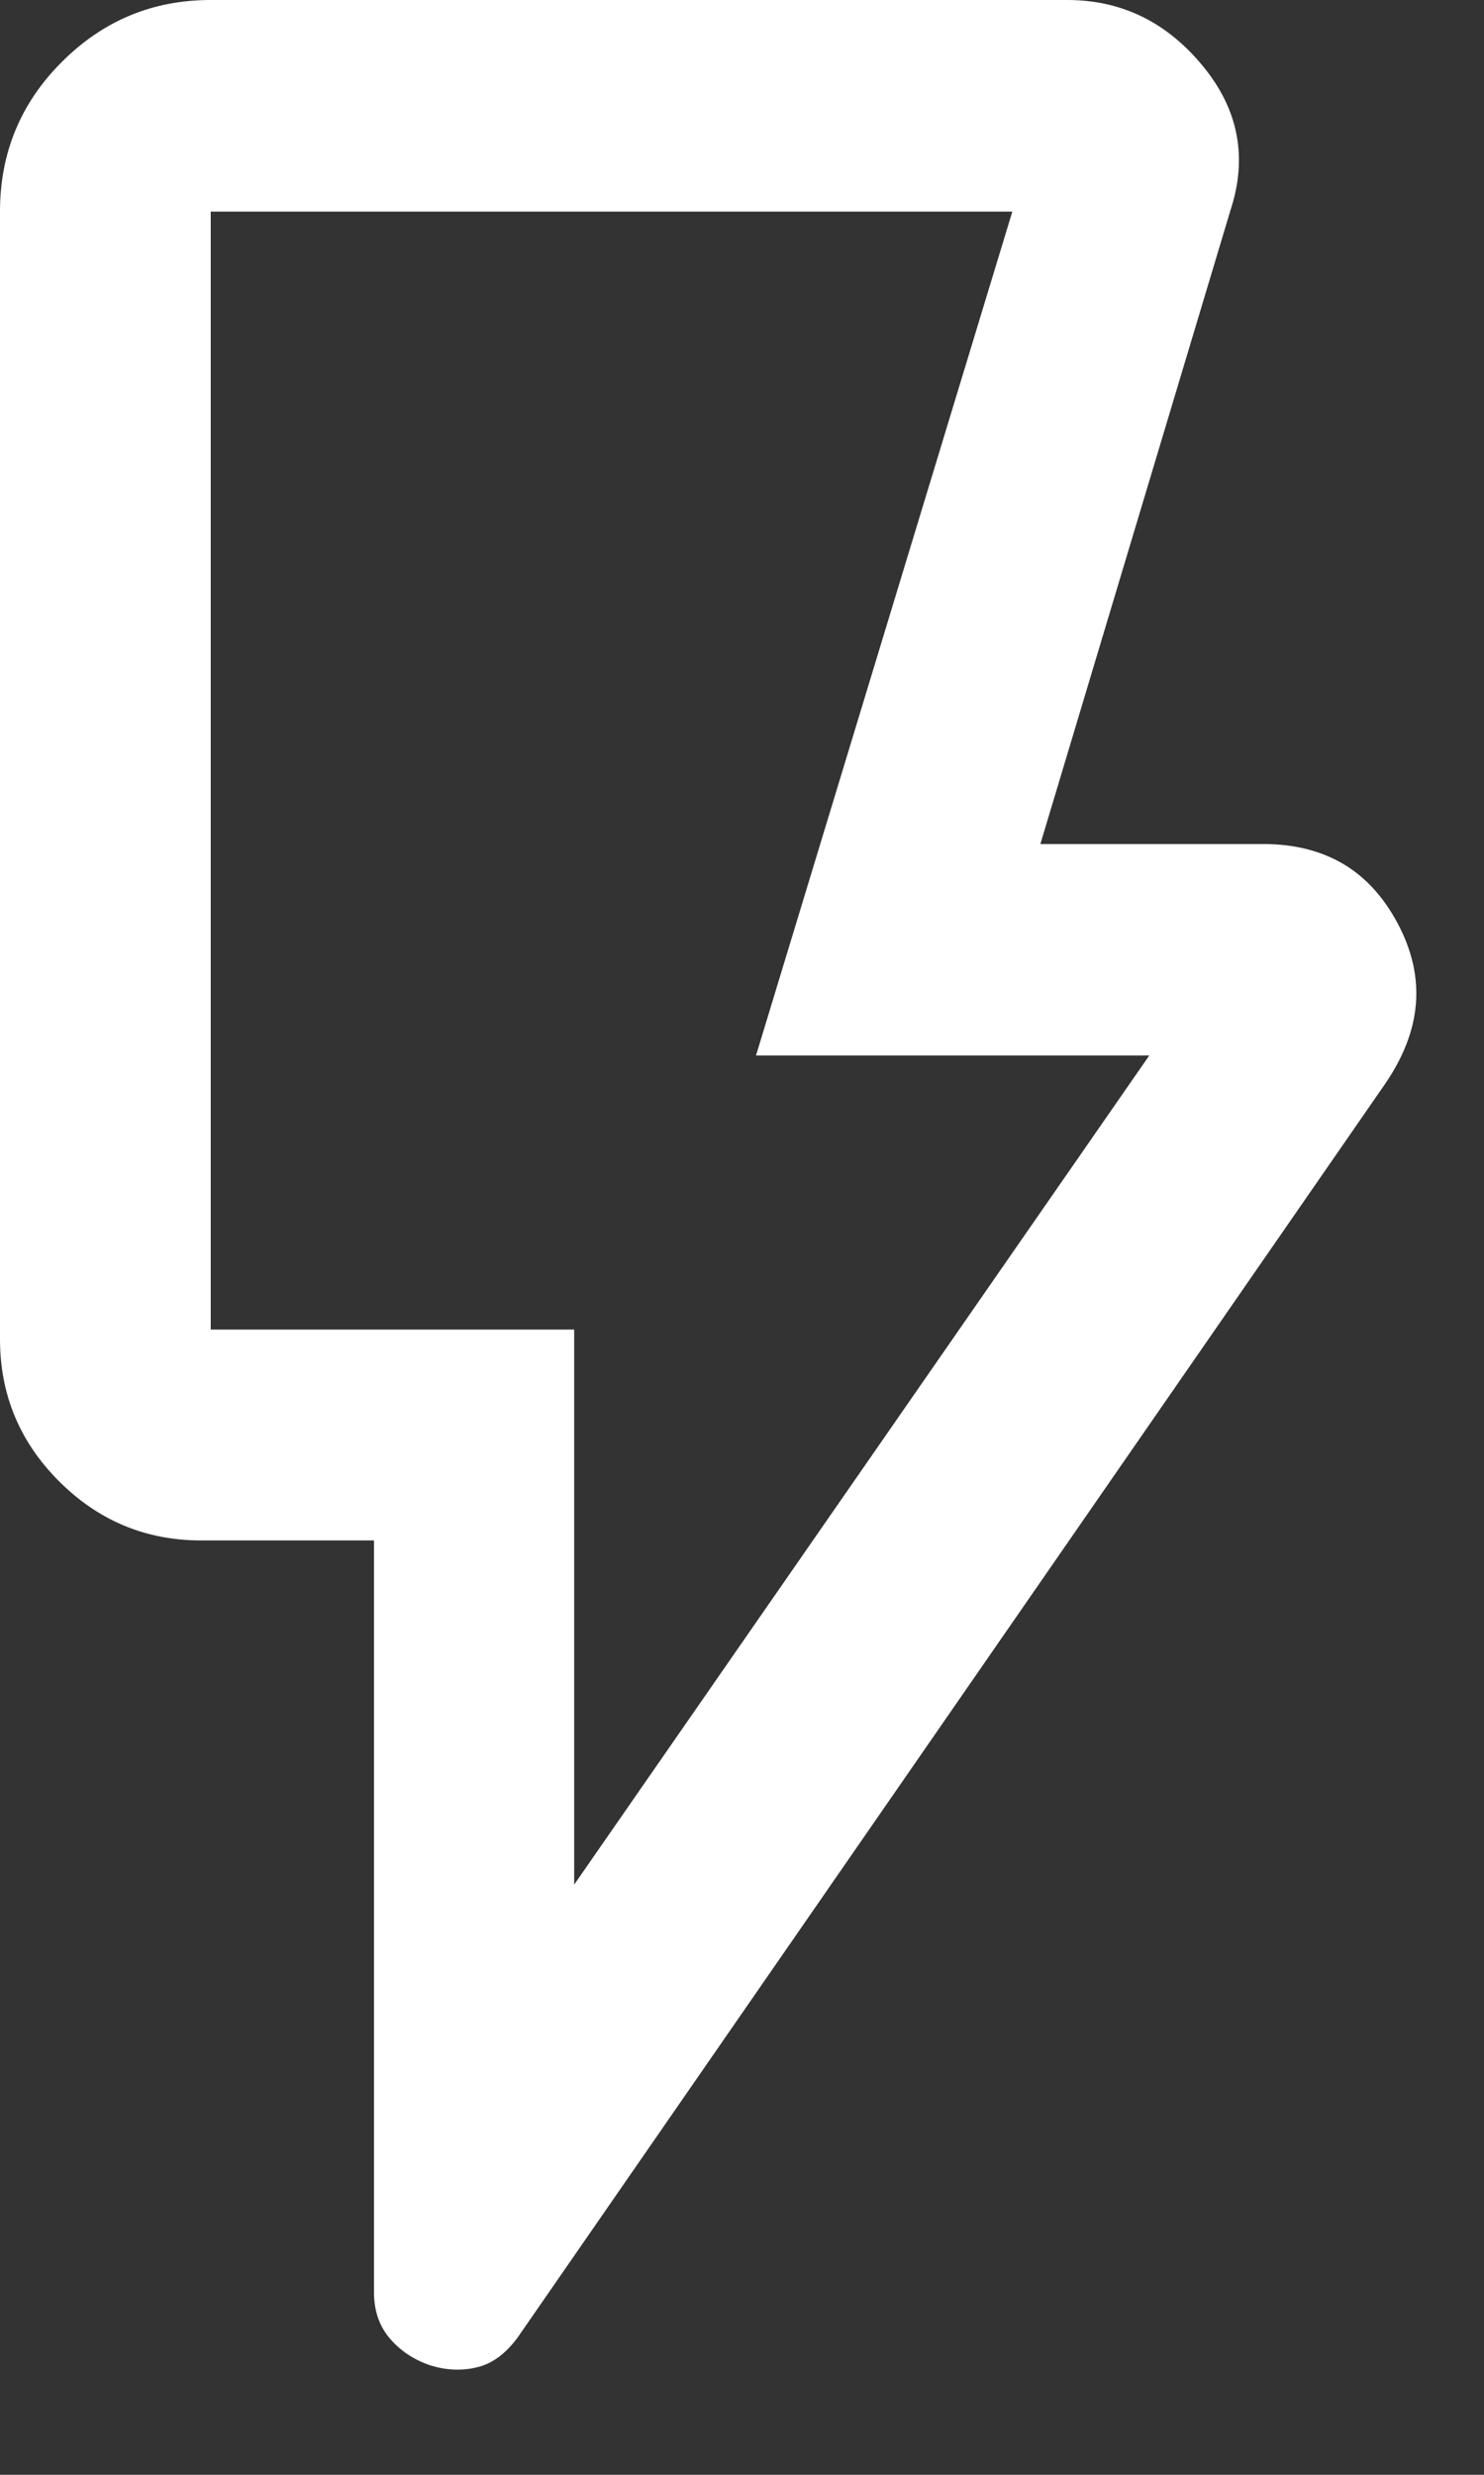
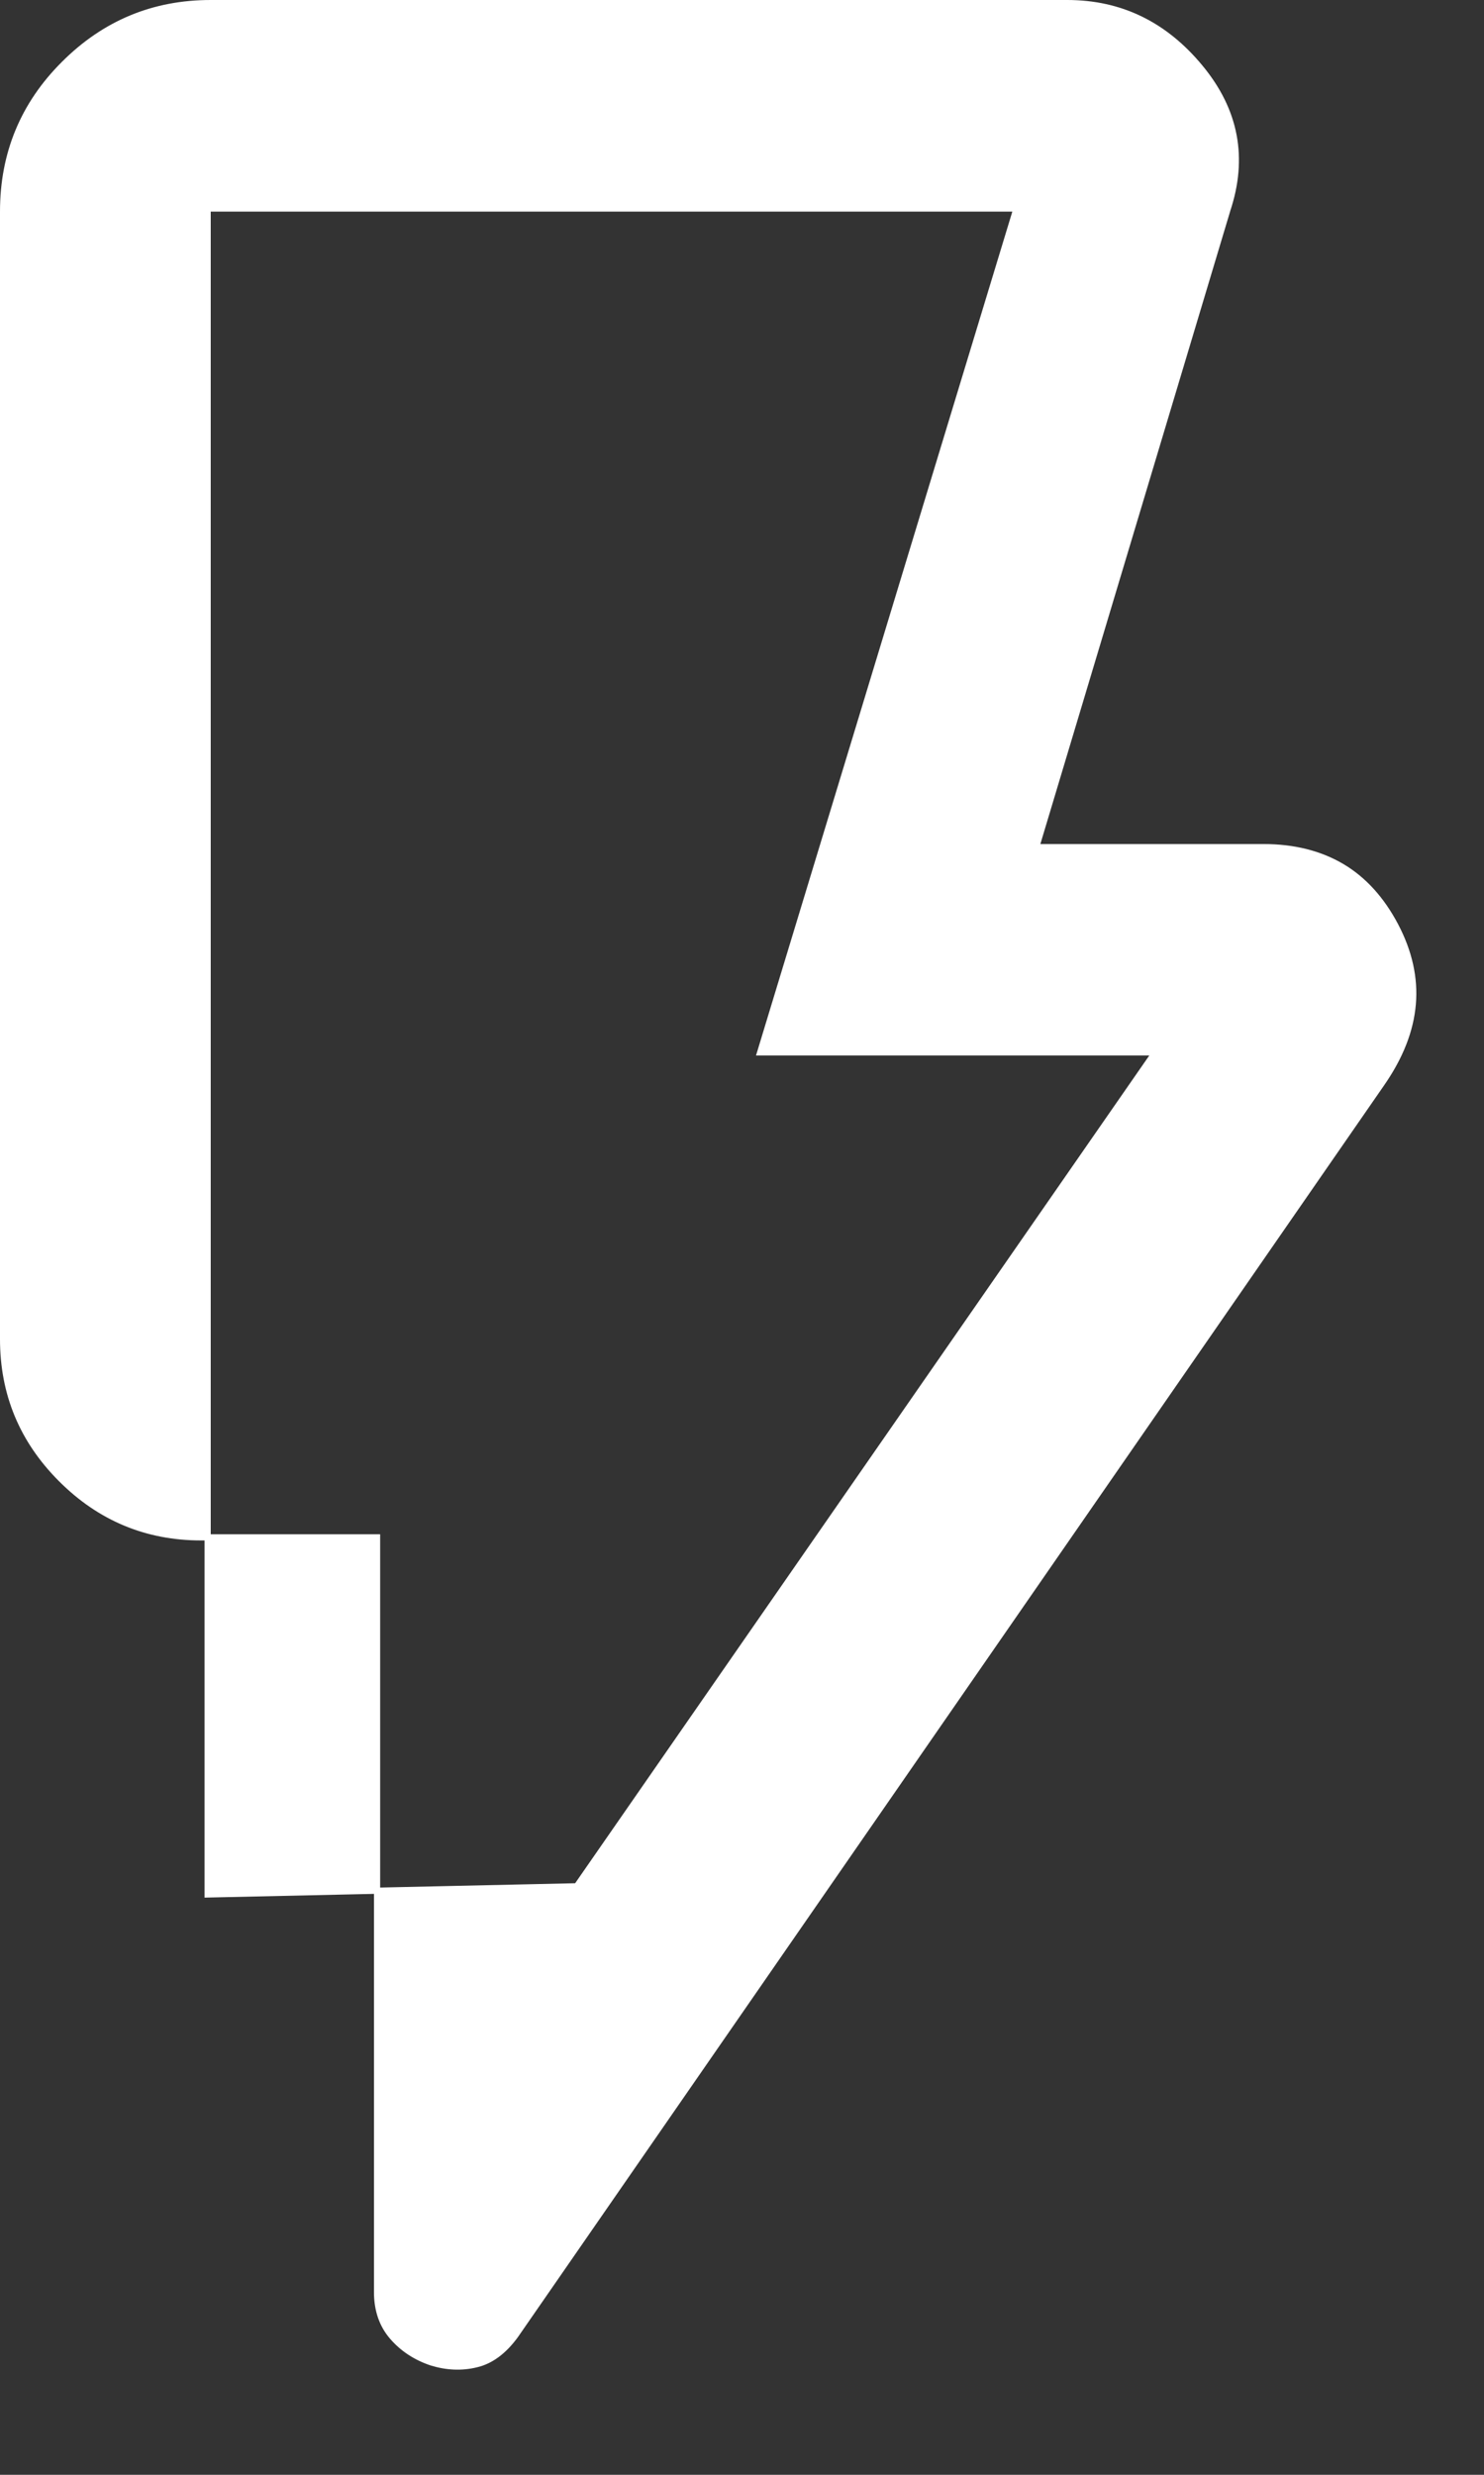
<svg xmlns="http://www.w3.org/2000/svg" width="12" height="20" viewBox="0 0 12 20" fill="none">
  <rect x="0" y="0" width="12" height="20" fill="#333333" stroke="none" />
-   <path d="M1.703 0.025H8.63C9.059 0.025 9.417 0.198 9.705 0.547C9.992 0.894 10.065 1.278 9.923 1.701V1.702L8.389 6.813L8.379 6.846H10.215C10.461 6.846 10.672 6.899 10.85 7.004C11.027 7.109 11.171 7.268 11.283 7.48C11.395 7.693 11.442 7.904 11.424 8.115C11.406 8.327 11.322 8.54 11.173 8.755L4.166 18.875C4.072 19.003 3.967 19.08 3.851 19.107C3.732 19.136 3.611 19.13 3.488 19.092C3.361 19.049 3.256 18.98 3.173 18.884C3.091 18.789 3.049 18.669 3.049 18.523V12.424H1.626C1.186 12.424 0.809 12.267 0.495 11.953C0.181 11.639 0.025 11.263 0.025 10.822V1.709C0.025 1.242 0.19 0.844 0.519 0.517C0.847 0.189 1.242 0.025 1.703 0.025ZM1.679 10.77H4.618V15.31L4.664 15.244L9.314 8.544L9.341 8.505H6.147L8.21 1.717L8.221 1.685H1.679V10.77Z" fill="white" stroke="white" stroke-width="0.05" />
+   <path d="M1.703 0.025H8.63C9.059 0.025 9.417 0.198 9.705 0.547C9.992 0.894 10.065 1.278 9.923 1.701V1.702L8.389 6.813L8.379 6.846H10.215C10.461 6.846 10.672 6.899 10.85 7.004C11.027 7.109 11.171 7.268 11.283 7.48C11.395 7.693 11.442 7.904 11.424 8.115C11.406 8.327 11.322 8.54 11.173 8.755L4.166 18.875C4.072 19.003 3.967 19.08 3.851 19.107C3.732 19.136 3.611 19.13 3.488 19.092C3.361 19.049 3.256 18.98 3.173 18.884C3.091 18.789 3.049 18.669 3.049 18.523V12.424H1.626C1.186 12.424 0.809 12.267 0.495 11.953C0.181 11.639 0.025 11.263 0.025 10.822V1.709C0.025 1.242 0.19 0.844 0.519 0.517C0.847 0.189 1.242 0.025 1.703 0.025ZM1.679 10.77V15.31L4.664 15.244L9.314 8.544L9.341 8.505H6.147L8.21 1.717L8.221 1.685H1.679V10.77Z" fill="white" stroke="white" stroke-width="0.05" />
</svg>